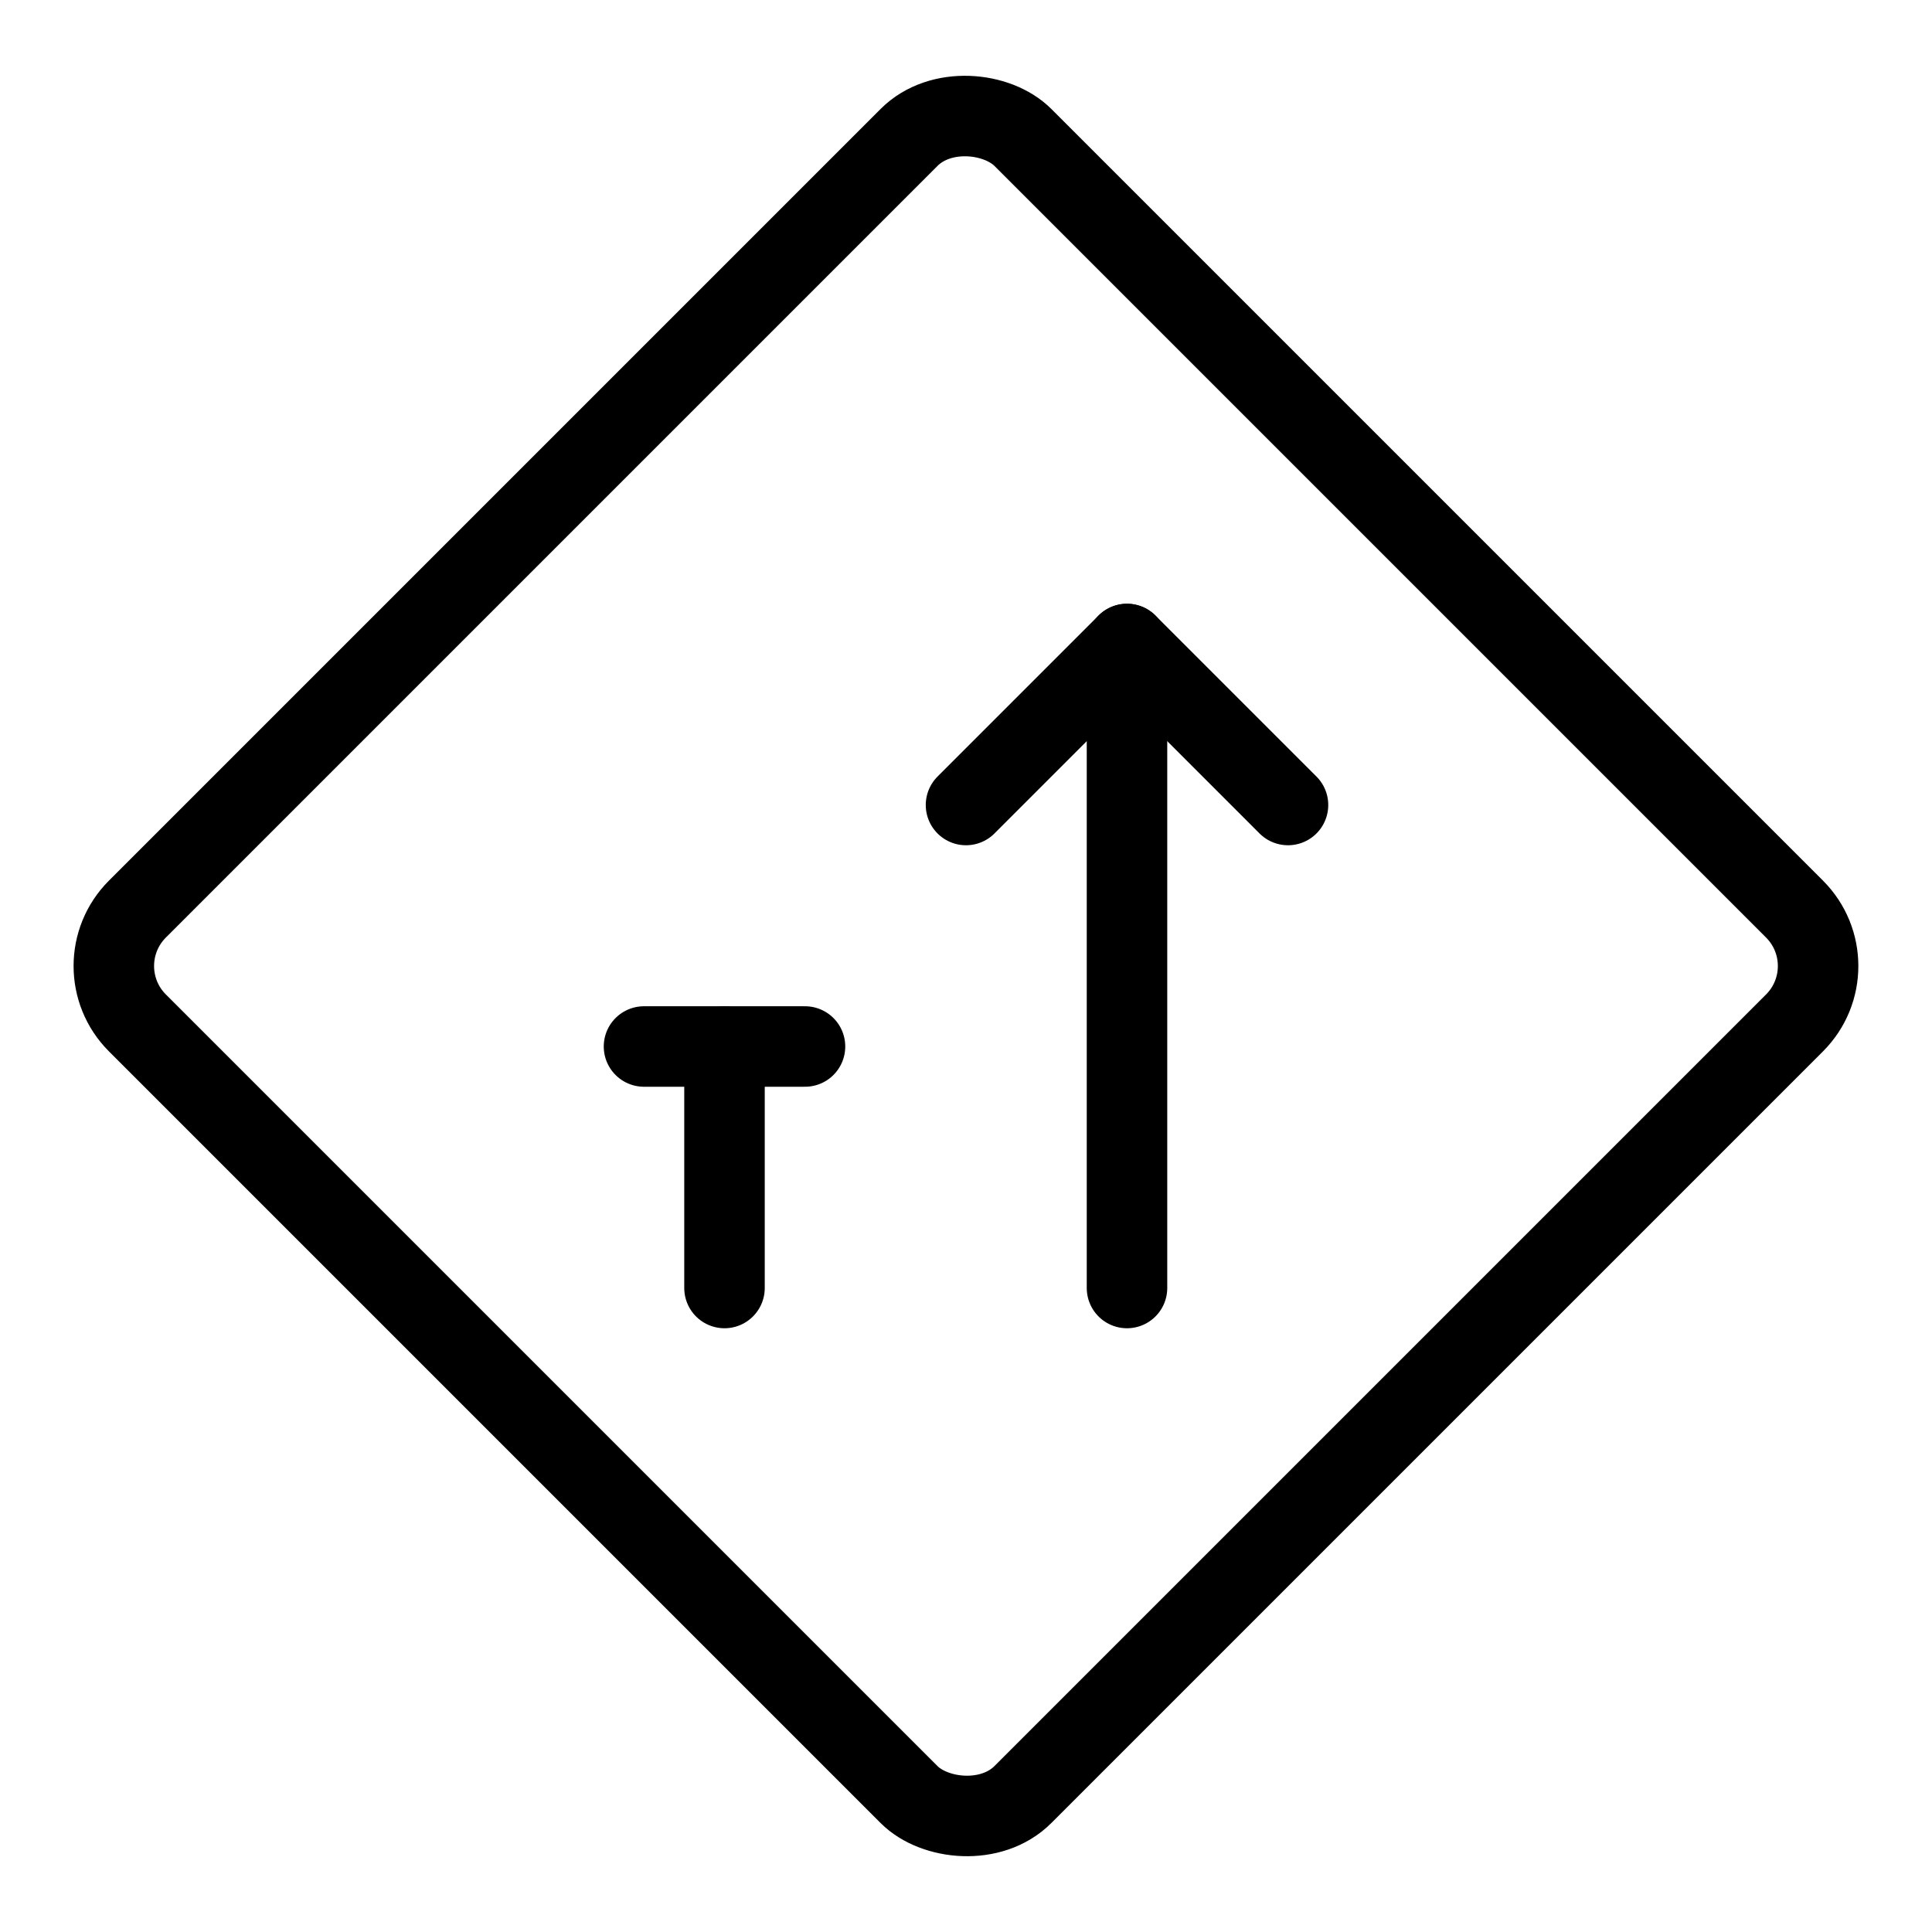
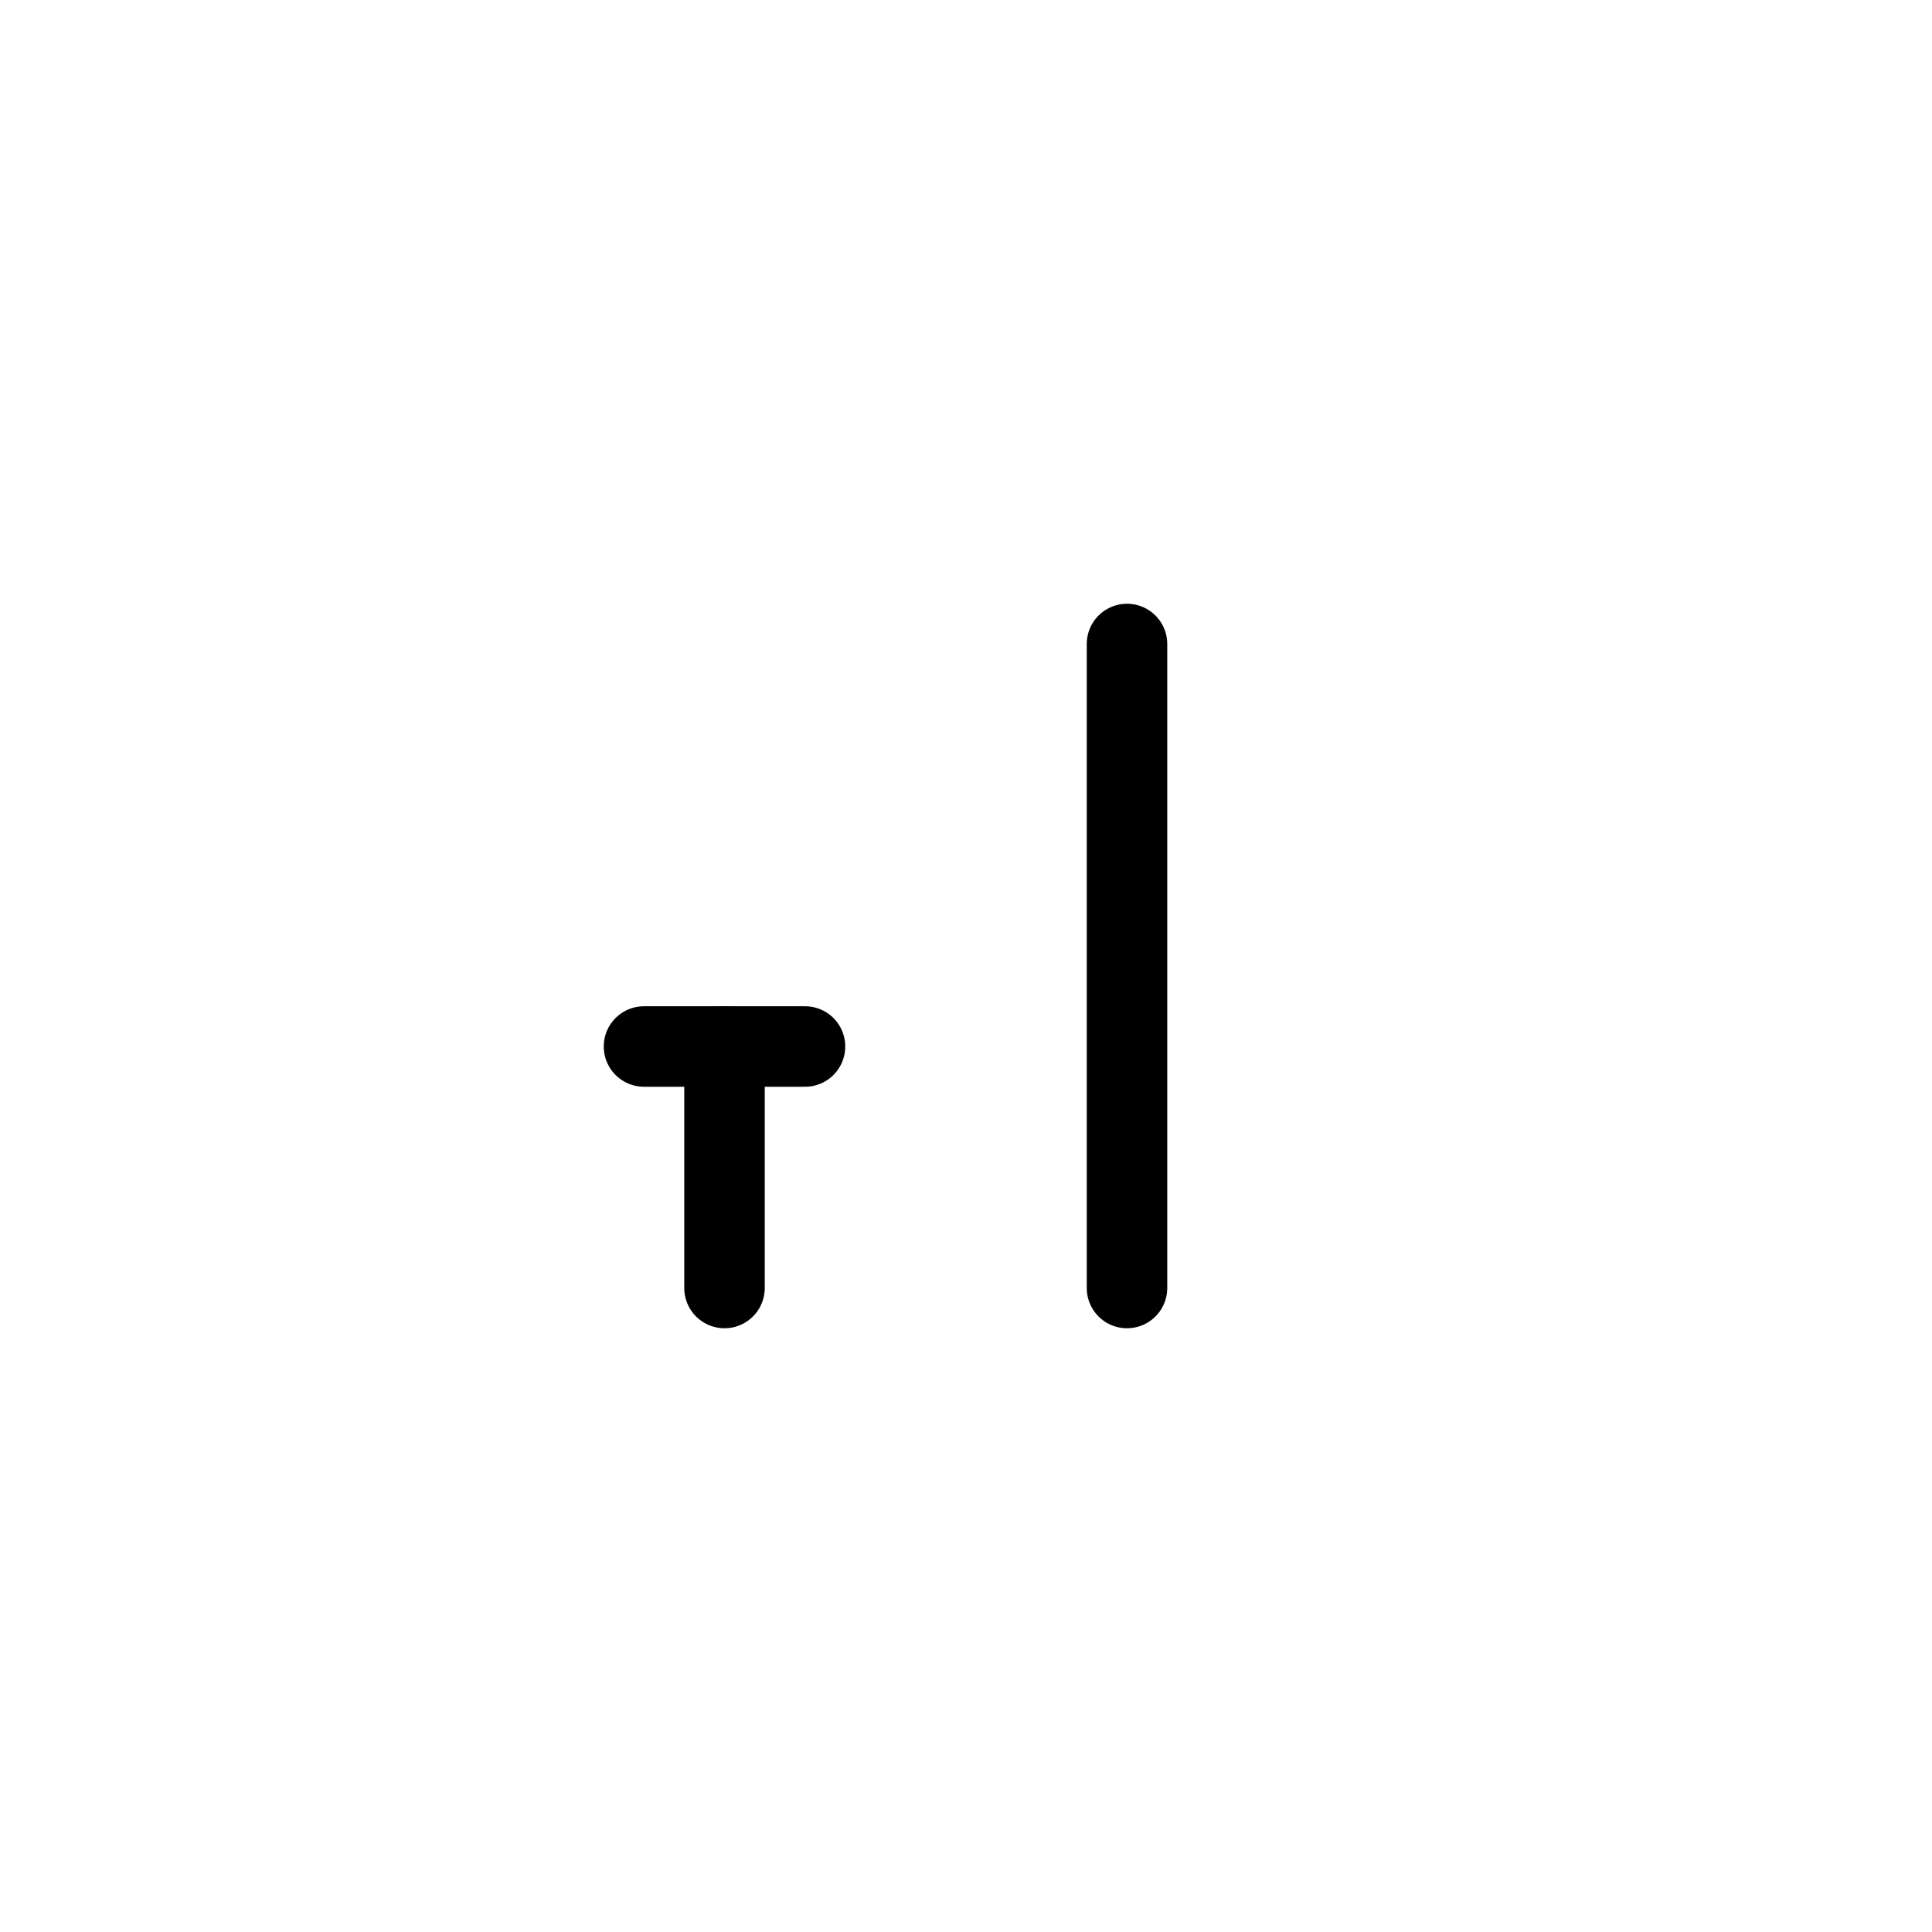
<svg xmlns="http://www.w3.org/2000/svg" viewBox="0 0 24 24">
  <g transform="matrix(1,0,0,1,0,0)">
    <defs>
      <style>.a{fill:none;stroke:#000000;stroke-linecap:round;stroke-linejoin:round;}</style>
    </defs>
    <title>road-sign-traffic-right</title>
-     <rect class="a" x="4.222" y="4.222" width="15.556" height="15.556" rx="1" ry="1" transform="translate(-4.971 12) rotate(-45)" />
-     <polyline class="a" points="16 10 14 8 12 10" />
    <line class="a" x1="14" y1="8" x2="14" y2="16" />
    <line class="a" x1="9" y1="13" x2="9" y2="16" />
    <line class="a" x1="10" y1="13" x2="8" y2="13" />
  </g>
</svg>